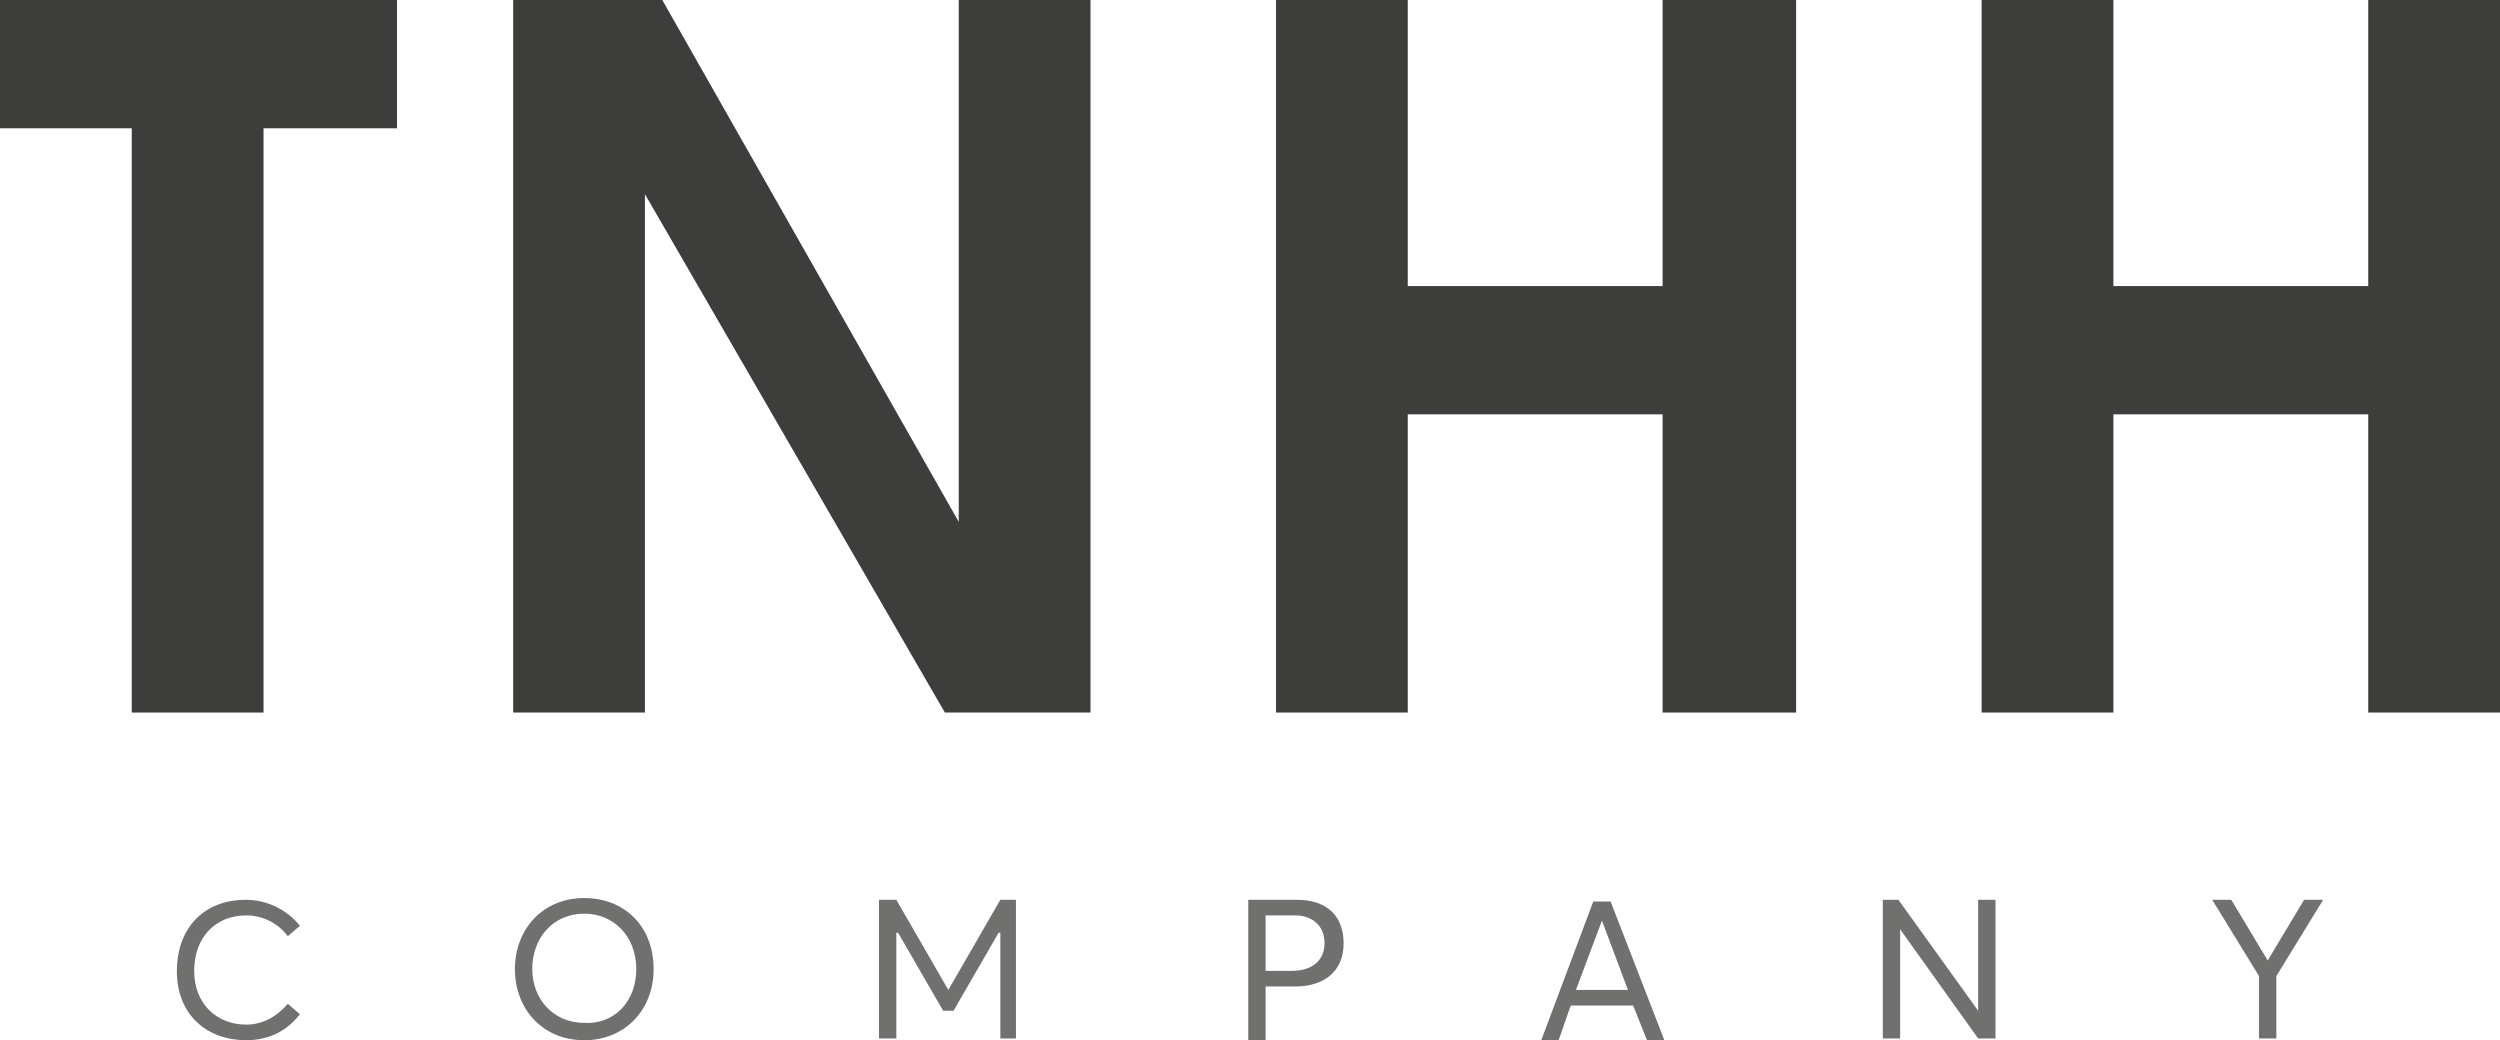
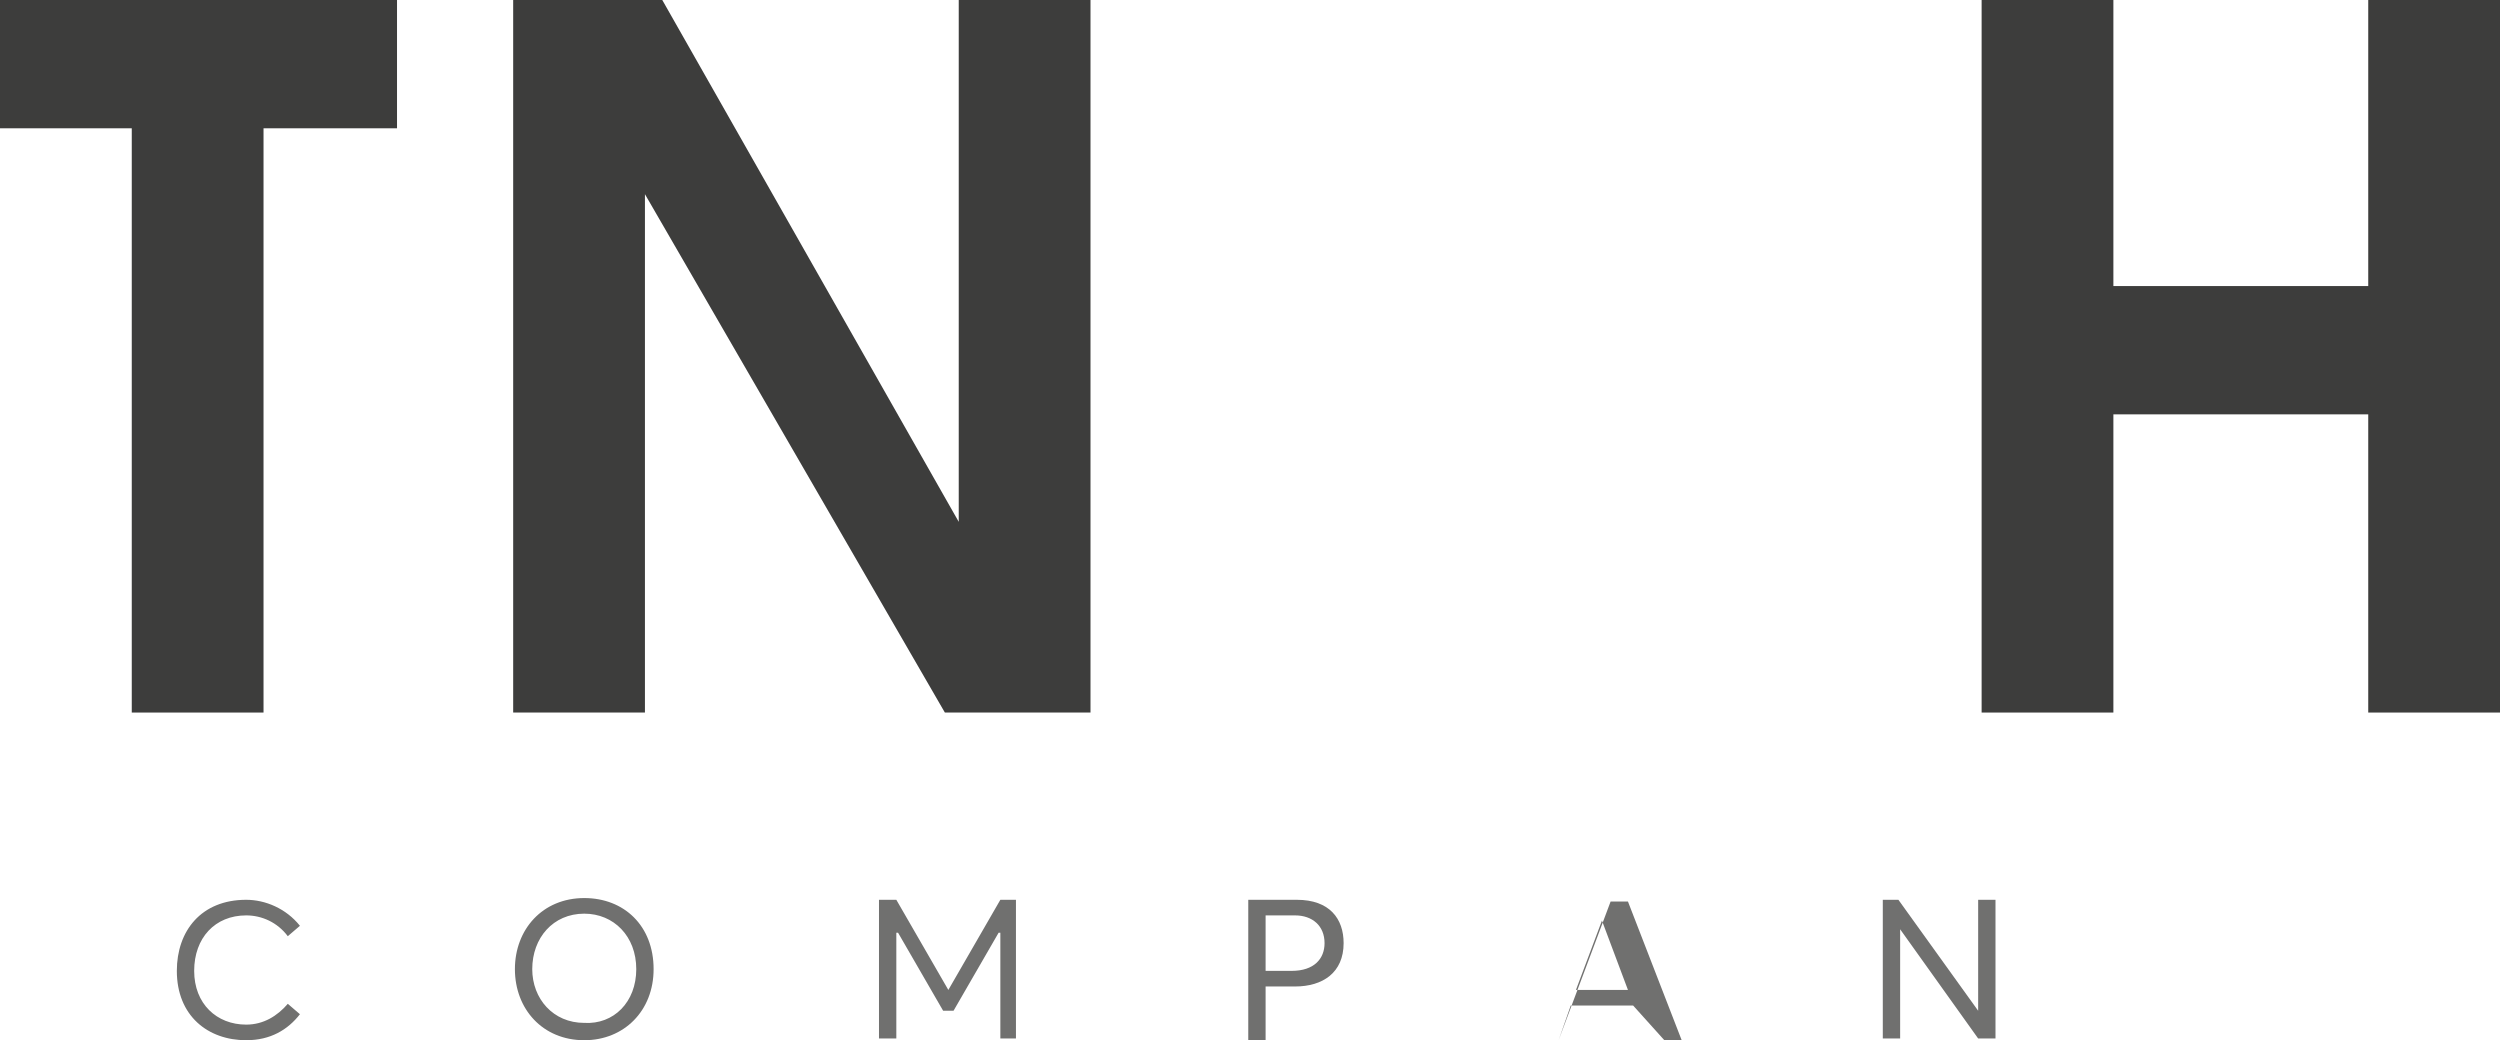
<svg xmlns="http://www.w3.org/2000/svg" version="1.1" id="Layer_1" x="0px" y="0px" viewBox="0 0 144.2 60" style="enable-background:new 0 0 144.2 60;" xml:space="preserve">
  <style type="text/css">
	.st0{fill:#70706F;}
	.st1{fill:#3D3D3C;}
</style>
  <g>
    <path class="st0" d="M10.2,56c0-2.3,1.4-4.1,4-4.1c1.1,0,2.3,0.5,3.1,1.5L16.6,54c-0.6-0.8-1.5-1.2-2.4-1.2c-1.8,0-3,1.3-3,3.2   c0,1.9,1.3,3.1,3,3.1c1,0,1.8-0.5,2.4-1.2l0.7,0.6c-0.7,0.9-1.7,1.5-3.1,1.5C12,60,10.2,58.6,10.2,56" />
    <path class="st0" d="M29.7,55.9c0-2.3,1.6-4.1,4-4.1c2.3,0,4,1.6,4,4.1c0,2.4-1.7,4.1-4,4.1C31.3,60,29.7,58.2,29.7,55.9    M36.7,55.9c0-1.9-1.3-3.2-3-3.2c-1.8,0-3,1.4-3,3.2c0,1.7,1.2,3.1,3,3.1C35.4,59.1,36.7,57.8,36.7,55.9" />
    <polygon class="st0" points="58.6,51.9 58.6,59.9 57.7,59.9 57.7,53.8 57.6,53.8 55,58.3 54.4,58.3 51.8,53.8 51.7,53.8 51.7,59.9    50.7,59.9 50.7,51.9 51.7,51.9 54.7,57.1 54.7,57.1 57.7,51.9  " />
    <path class="st0" d="M72,51.9h2.8c1.9,0,2.7,1.1,2.7,2.5c0,1.7-1.2,2.5-2.8,2.5H73v3.1h-1V51.9z M74.5,56c1.3,0,1.9-0.7,1.9-1.6   c0-1-0.7-1.6-1.7-1.6H73V56H74.5z" />
-     <path class="st0" d="M94.2,58h-3.6l-0.7,2h-1l3-8h1l3.1,8h-1L94.2,58z M93.9,57.1l-1.5-4h0l-1.5,4H93.9z" />
+     <path class="st0" d="M94.2,58h-3.6l-0.7,2l3-8h1l3.1,8h-1L94.2,58z M93.9,57.1l-1.5-4h0l-1.5,4H93.9z" />
    <polygon class="st0" points="115.1,51.9 115.1,59.9 114.1,59.9 109.6,53.6 109.6,53.6 109.6,59.9 108.6,59.9 108.6,51.9    109.5,51.9 114.1,58.3 114.1,58.3 114.1,51.9  " />
-     <polygon class="st0" points="134,51.9 131.3,56.3 131.3,59.9 130.3,59.9 130.3,56.3 127.6,51.9 128.7,51.9 130.8,55.4 130.8,55.4    132.9,51.9  " />
    <polygon class="st1" points="7.6,41.1 7.6,7.4 0,7.4 0,0 22.9,0 22.9,7.4 15.2,7.4 15.2,41.1  " />
    <polygon class="st1" points="29.6,41.1 29.6,0 38.2,0 55.3,30.1 55.3,0 62.9,0 62.9,41.1 54.5,41.1 37.2,11.2 37.2,41.1  " />
-     <polygon class="st1" points="73.6,41.1 73.6,0 81.2,0 81.2,16.5 95.9,16.5 95.9,0 103.6,0 103.6,41.1 95.9,41.1 95.9,23.9    81.2,23.9 81.2,41.1  " />
    <polygon class="st1" points="114.3,41.1 114.3,0 121.9,0 121.9,16.5 136.6,16.5 136.6,0 144.2,0 144.2,41.1 136.6,41.1 136.6,23.9    121.9,23.9 121.9,41.1  " />
  </g>
</svg>